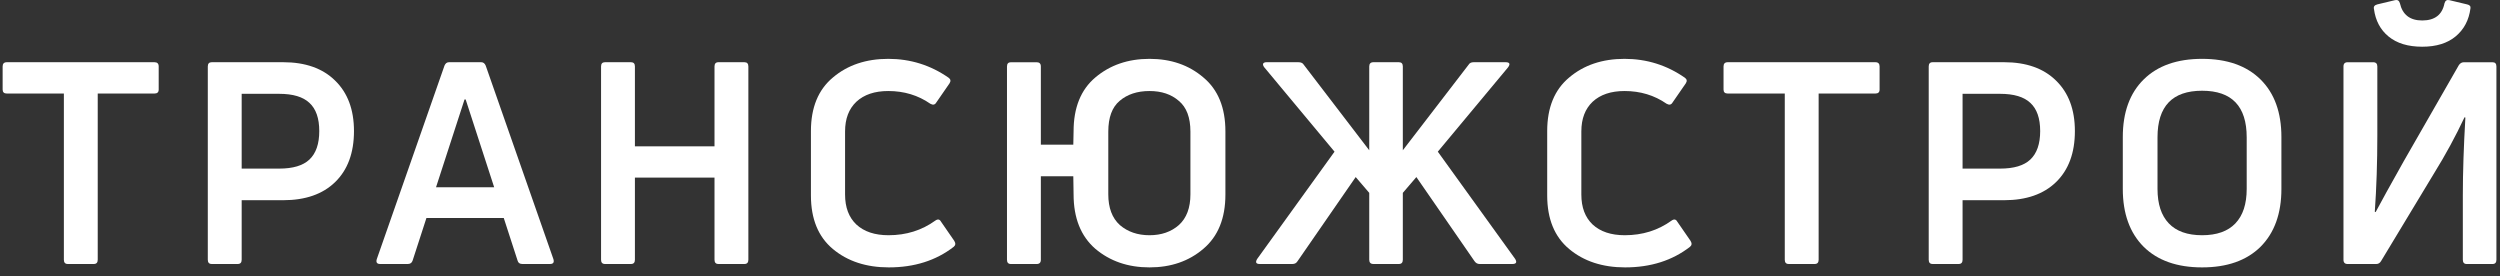
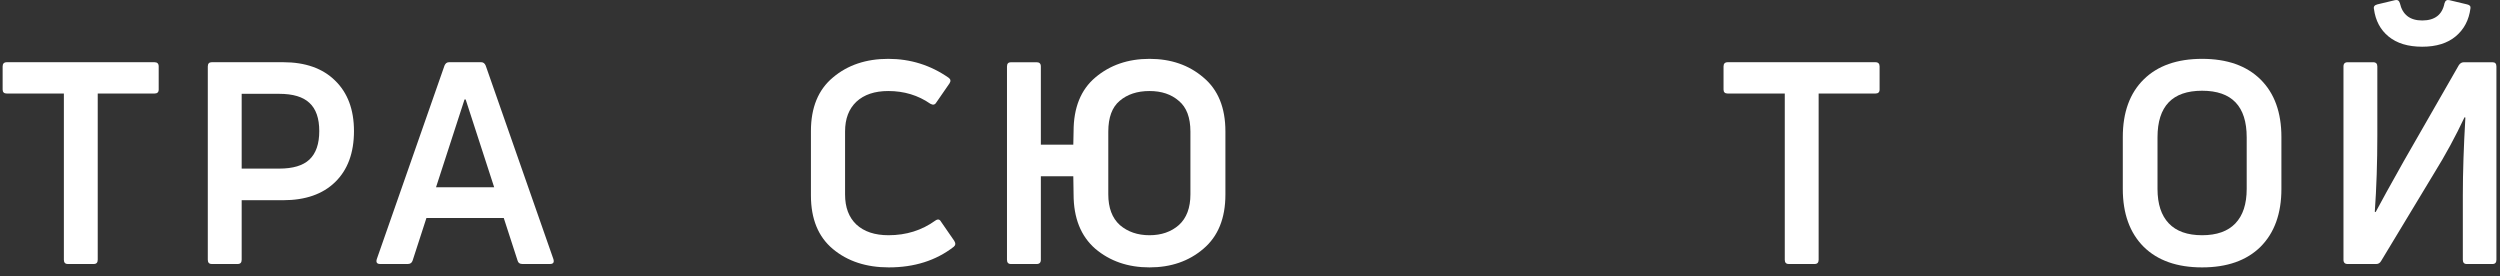
<svg xmlns="http://www.w3.org/2000/svg" width="208" height="23" viewBox="0 0 208 23" fill="none">
  <rect x="0" y="0" width="208" height="23" fill="#333333" stroke="none" />
  <path d="M205.542 0.693C205.574 0.521 205.48 0.412 205.26 0.365L203.781 0.012C203.578 -0.035 203.445 0.052 203.382 0.271C203.194 1.226 202.576 1.703 201.527 1.703C200.51 1.703 199.892 1.226 199.672 0.271C199.61 0.052 199.477 -0.035 199.273 0.012L197.794 0.365C197.559 0.427 197.465 0.552 197.512 0.74C197.638 1.711 198.045 2.478 198.733 3.041C199.422 3.605 200.353 3.887 201.527 3.887C202.701 3.887 203.633 3.597 204.321 3.018C205.01 2.439 205.417 1.664 205.542 0.693ZM205.237 21.966C205.018 21.966 204.908 21.848 204.908 21.613V16.237C204.908 14.358 204.979 12.206 205.12 9.78L205.049 9.756C204.298 11.353 203.46 12.895 202.537 14.382L198.099 21.731C198.005 21.887 197.872 21.966 197.7 21.966H195.329C195.094 21.966 194.977 21.848 194.977 21.613V5.53C194.977 5.295 195.094 5.178 195.329 5.178H197.442C197.677 5.178 197.794 5.295 197.794 5.53V11.259C197.794 13.497 197.724 15.618 197.583 17.622L197.653 17.645C198.091 16.816 198.874 15.399 200.001 13.396L204.58 5.413C204.689 5.256 204.83 5.178 205.002 5.178H207.374C207.593 5.178 207.702 5.295 207.702 5.53V21.613C207.702 21.848 207.593 21.966 207.374 21.966H205.237Z" fill="white" />
  <path d="M189.813 15.72C189.813 17.771 189.233 19.375 188.075 20.534C186.917 21.676 185.297 22.247 183.215 22.247C181.133 22.247 179.513 21.676 178.355 20.534C177.196 19.375 176.617 17.771 176.617 15.72V11.4C176.617 9.35 177.196 7.753 178.355 6.61C179.513 5.468 181.133 4.896 183.215 4.896C185.297 4.896 186.917 5.468 188.075 6.61C189.233 7.753 189.813 9.35 189.813 11.4V15.72ZM179.505 15.72C179.505 16.973 179.818 17.927 180.444 18.585C181.07 19.242 181.994 19.571 183.215 19.571C184.436 19.571 185.359 19.242 185.985 18.585C186.612 17.927 186.925 16.973 186.925 15.72V11.424C186.925 8.841 185.688 7.549 183.215 7.549C180.742 7.549 179.505 8.841 179.505 11.424V15.72Z" fill="white" />
-   <path d="M160.797 5.176H166.738C168.585 5.176 170.025 5.685 171.058 6.702C172.107 7.72 172.631 9.121 172.631 10.905C172.631 12.721 172.107 14.137 171.058 15.155C170.025 16.157 168.585 16.658 166.738 16.658H163.286V21.612C163.286 21.846 163.177 21.964 162.958 21.964H160.797C160.578 21.964 160.469 21.846 160.469 21.612V5.528C160.469 5.294 160.578 5.176 160.797 5.176ZM163.286 14.028H166.409C167.552 14.028 168.389 13.777 168.921 13.277C169.469 12.76 169.743 11.97 169.743 10.905C169.743 9.841 169.469 9.058 168.921 8.557C168.389 8.056 167.552 7.806 166.409 7.806H163.286V14.028Z" fill="white" />
  <path d="M143.751 5.176H156.03C156.265 5.176 156.382 5.294 156.382 5.528V7.454C156.382 7.673 156.265 7.782 156.03 7.782H151.311V21.612C151.311 21.846 151.201 21.964 150.982 21.964H148.822C148.603 21.964 148.493 21.846 148.493 21.612V7.782H143.751C143.516 7.782 143.398 7.673 143.398 7.454V5.528C143.398 5.294 143.516 5.176 143.751 5.176Z" fill="white" />
-   <path d="M140.607 20.534C139.136 21.676 137.336 22.247 135.207 22.247C133.329 22.247 131.779 21.739 130.558 20.721C129.337 19.704 128.727 18.217 128.727 16.26V10.907C128.727 8.95 129.337 7.463 130.558 6.446C131.779 5.413 133.313 4.896 135.16 4.896C137.007 4.896 138.682 5.421 140.184 6.469C140.357 6.595 140.38 6.751 140.255 6.939L139.151 8.536C139.042 8.723 138.877 8.755 138.658 8.63C137.641 7.925 136.475 7.573 135.16 7.573C134.033 7.573 133.149 7.87 132.507 8.465C131.881 9.06 131.568 9.882 131.568 10.931V16.19C131.568 17.254 131.881 18.084 132.507 18.679C133.149 19.273 134.041 19.571 135.183 19.571C136.655 19.571 137.954 19.164 139.081 18.35C139.284 18.209 139.441 18.24 139.551 18.444L140.654 20.041C140.779 20.244 140.764 20.408 140.607 20.534Z" fill="white" />
-   <path d="M125.825 21.964H123.101C122.929 21.964 122.788 21.886 122.678 21.729L117.842 14.732L116.715 16.047V21.612C116.715 21.846 116.605 21.964 116.386 21.964H114.273C114.038 21.964 113.921 21.846 113.921 21.612V16.047L112.794 14.732L107.957 21.729C107.863 21.886 107.722 21.964 107.534 21.964H104.811C104.498 21.964 104.427 21.823 104.599 21.541L111.033 12.619L105.186 5.599C105.093 5.474 105.061 5.372 105.093 5.294C105.139 5.215 105.233 5.176 105.374 5.176H108.027C108.247 5.176 108.395 5.247 108.474 5.388L113.921 12.502V5.528C113.921 5.294 114.038 5.176 114.273 5.176H116.386C116.605 5.176 116.715 5.294 116.715 5.528V12.502L122.185 5.388C122.264 5.247 122.405 5.176 122.608 5.176H125.261C125.606 5.176 125.676 5.317 125.473 5.599L119.626 12.619L126.06 21.541C126.232 21.823 126.153 21.964 125.825 21.964Z" fill="white" />
  <path d="M101.954 16.19C101.954 18.162 101.344 19.665 100.123 20.698C98.918 21.731 97.423 22.247 95.638 22.247C93.854 22.247 92.351 21.731 91.13 20.698C89.925 19.649 89.322 18.139 89.322 16.166L89.299 14.664H86.599V21.614C86.599 21.848 86.481 21.966 86.247 21.966H84.11C83.891 21.966 83.781 21.848 83.781 21.614V5.53C83.781 5.295 83.891 5.178 84.11 5.178H86.247C86.481 5.178 86.599 5.295 86.599 5.53V12.034H89.299L89.322 10.931C89.322 8.958 89.925 7.463 91.13 6.446C92.351 5.413 93.854 4.896 95.638 4.896C97.423 4.896 98.918 5.413 100.123 6.446C101.344 7.463 101.954 8.958 101.954 10.931V16.19ZM92.21 16.166C92.21 17.293 92.531 18.146 93.173 18.726C93.83 19.289 94.652 19.571 95.638 19.571C96.624 19.571 97.438 19.289 98.08 18.726C98.722 18.146 99.043 17.293 99.043 16.166V10.954C99.043 9.78 98.722 8.927 98.08 8.395C97.454 7.847 96.64 7.573 95.638 7.573C94.621 7.573 93.791 7.847 93.15 8.395C92.523 8.927 92.21 9.78 92.21 10.954V16.166Z" fill="white" />
  <path d="M79.349 20.534C77.878 21.676 76.078 22.247 73.949 22.247C72.071 22.247 70.521 21.739 69.3 20.721C68.079 19.704 67.469 18.217 67.469 16.26V10.907C67.469 8.95 68.079 7.463 69.3 6.446C70.521 5.413 72.055 4.896 73.902 4.896C75.749 4.896 77.424 5.421 78.927 6.469C79.099 6.595 79.122 6.751 78.997 6.939L77.894 8.536C77.784 8.723 77.62 8.755 77.4 8.63C76.383 7.925 75.217 7.573 73.902 7.573C72.775 7.573 71.891 7.87 71.249 8.465C70.623 9.06 70.31 9.882 70.31 10.931V16.19C70.31 17.254 70.623 18.084 71.249 18.679C71.891 19.273 72.783 19.571 73.926 19.571C75.397 19.571 76.696 19.164 77.823 18.35C78.027 18.209 78.183 18.24 78.293 18.444L79.396 20.041C79.522 20.244 79.506 20.408 79.349 20.534Z" fill="white" />
-   <path d="M59.447 12.173V5.528C59.447 5.294 59.556 5.176 59.775 5.176H61.935C62.154 5.176 62.264 5.294 62.264 5.528V21.612C62.264 21.846 62.154 21.964 61.935 21.964H59.775C59.556 21.964 59.447 21.846 59.447 21.612V14.779H52.825V21.612C52.825 21.846 52.716 21.964 52.497 21.964H50.337C50.117 21.964 50.008 21.846 50.008 21.612V5.528C50.008 5.294 50.117 5.176 50.337 5.176H52.497C52.716 5.176 52.825 5.294 52.825 5.528V12.173H59.447Z" fill="white" />
  <path d="M33.93 21.964H31.629C31.363 21.964 31.269 21.831 31.347 21.565L36.982 5.458C37.06 5.27 37.185 5.176 37.358 5.176H40.034C40.206 5.176 40.332 5.27 40.41 5.458L46.045 21.565C46.123 21.831 46.029 21.964 45.763 21.964H43.462C43.243 21.964 43.11 21.87 43.063 21.682L41.913 18.137H35.479L34.329 21.682C34.266 21.87 34.133 21.964 33.93 21.964ZM38.649 8.275L36.278 15.578H41.114L38.743 8.275H38.649Z" fill="white" />
  <path d="M17.618 5.176H23.558C25.405 5.176 26.845 5.685 27.878 6.702C28.927 7.72 29.451 9.121 29.451 10.905C29.451 12.721 28.927 14.137 27.878 15.155C26.845 16.157 25.405 16.658 23.558 16.658H20.107V21.612C20.107 21.846 19.997 21.964 19.778 21.964H17.618C17.399 21.964 17.289 21.846 17.289 21.612V5.528C17.289 5.294 17.399 5.176 17.618 5.176ZM20.107 14.028H23.229C24.372 14.028 25.209 13.777 25.742 13.277C26.29 12.76 26.563 11.97 26.563 10.905C26.563 9.841 26.29 9.058 25.742 8.557C25.209 8.056 24.372 7.806 23.229 7.806H20.107V14.028Z" fill="white" />
  <path d="M0.571 5.176H12.851C13.085 5.176 13.203 5.294 13.203 5.528V7.454C13.203 7.673 13.085 7.782 12.851 7.782H8.131V21.612C8.131 21.846 8.022 21.964 7.803 21.964H5.642C5.423 21.964 5.314 21.846 5.314 21.612V7.782H0.571C0.336 7.782 0.219 7.673 0.219 7.454V5.528C0.219 5.294 0.336 5.176 0.571 5.176Z" fill="white" />
</svg>